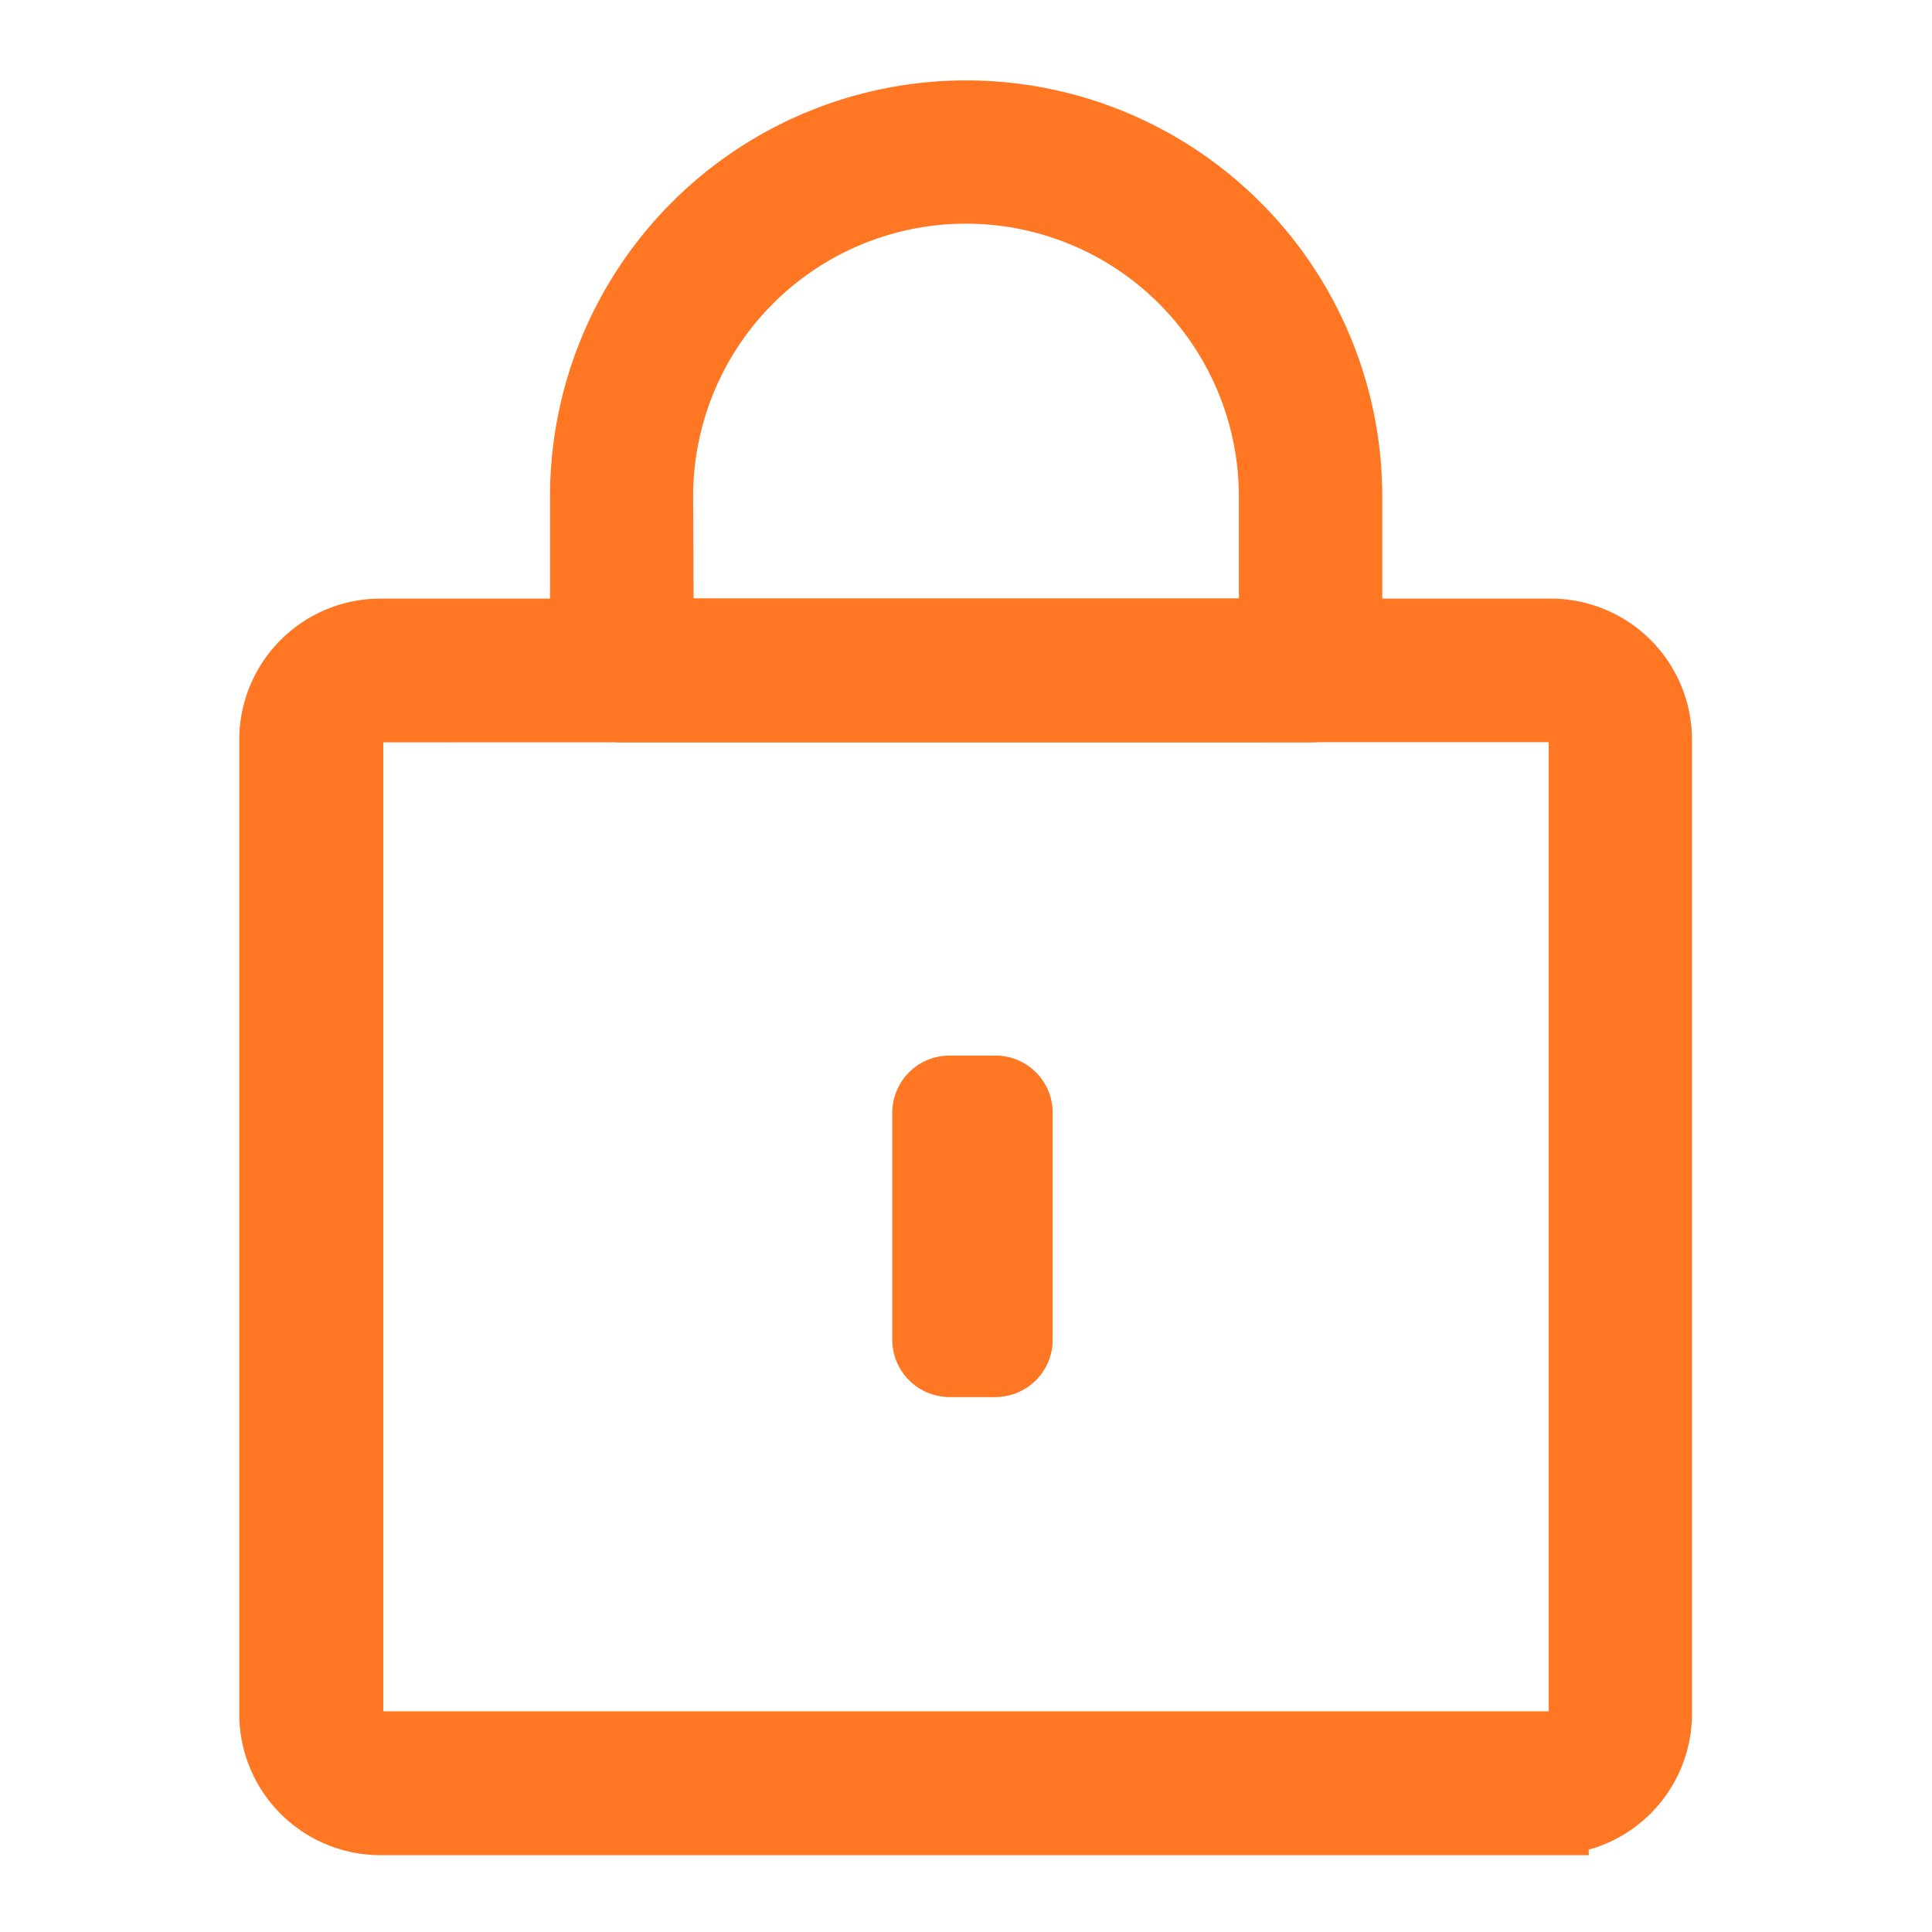
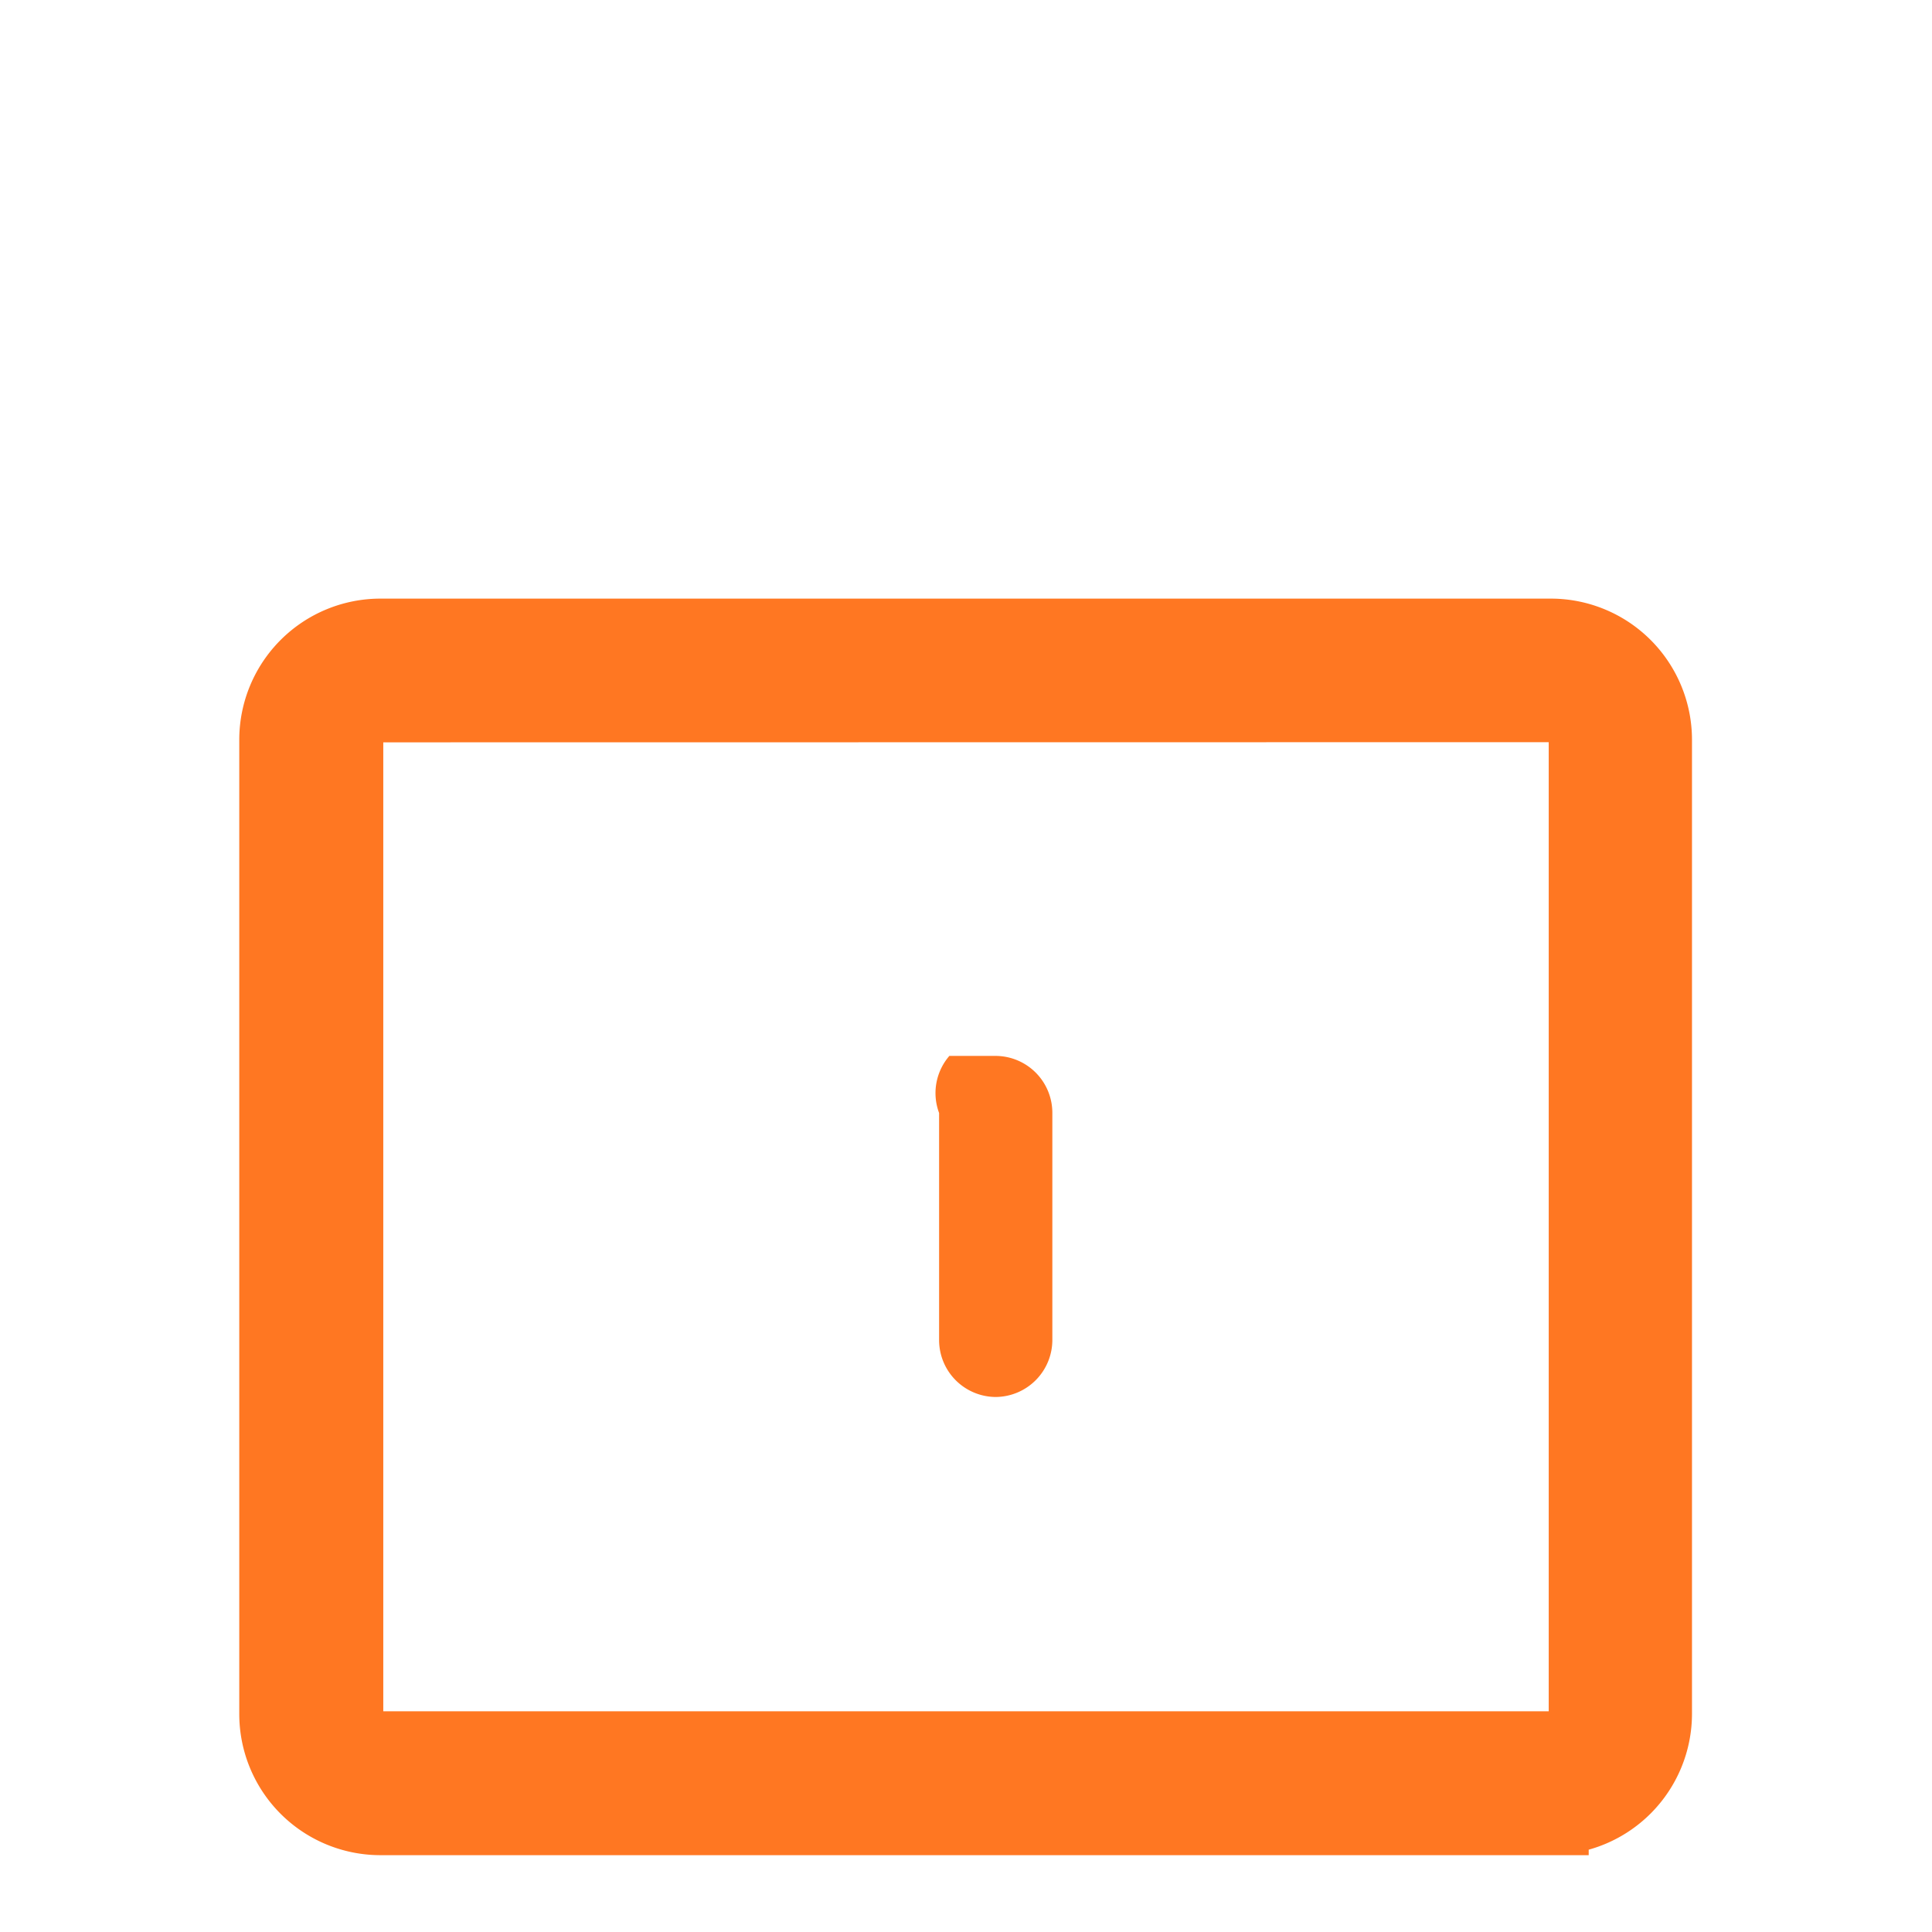
<svg xmlns="http://www.w3.org/2000/svg" id="Layer_1" data-name="Layer 1" viewBox="0 0 130 130">
  <defs>
    <style>.cls-1,.cls-2{fill:#f72;}.cls-1,.cls-3{stroke:#f72;}.cls-1{stroke-width:5px;}.cls-3{fill:none;}</style>
  </defs>
  <g id="Component_42_2" data-name="Component 42 2">
    <g id="iconfinder_lock_padlock_signin_secure_password_security_4831020" data-name="iconfinder lock padlock signin secure password security 4831020">
      <g id="Design_Convert" data-name="Design Convert">
        <path id="Path_72290" data-name="Path 72290" class="cls-1" d="M104.4,122.33H25.6a7,7,0,0,1-7-7h0V49.78a7,7,0,0,1,7-7h78.8a7,7,0,0,1,6.95,7h0v65.53a7,7,0,0,1-6.95,7h0ZM25.6,47.45a2.33,2.33,0,0,0-2.31,2.33v65.53a2.32,2.32,0,0,0,2.31,2.34h78.8a2.32,2.32,0,0,0,2.31-2.34V49.78a2.32,2.32,0,0,0-2.31-2.34Z" />
-         <path id="Path_72292" data-name="Path 72292" class="cls-1" d="M88.18,47.45H41.83a2.33,2.33,0,0,1-2.32-2.34h0V33.41a25.5,25.5,0,1,1,51,0v11.7A2.33,2.33,0,0,1,88.18,47.45Zm-44-4.68H85.86V33.41a20.86,20.86,0,1,0-41.72,0Z" />
        <g id="Rectangle_885" data-name="Rectangle 885">
-           <path class="cls-2" d="M63.88,71.05H67a3.83,3.83,0,0,1,3.81,3.84V90.13A3.84,3.84,0,0,1,67,94H63.88a3.83,3.83,0,0,1-3.81-3.85V74.89A3.82,3.82,0,0,1,63.88,71.05Z" />
-           <path class="cls-3" d="M63.88,71.53H67a3.34,3.34,0,0,1,3.33,3.36V90.13A3.34,3.34,0,0,1,67,93.49H63.88a3.35,3.35,0,0,1-3.34-3.36V74.89A3.35,3.35,0,0,1,63.88,71.53Z" />
+           <path class="cls-2" d="M63.88,71.05H67a3.83,3.83,0,0,1,3.81,3.84V90.13A3.84,3.84,0,0,1,67,94a3.83,3.83,0,0,1-3.81-3.85V74.89A3.82,3.82,0,0,1,63.88,71.05Z" />
        </g>
      </g>
    </g>
  </g>
</svg>